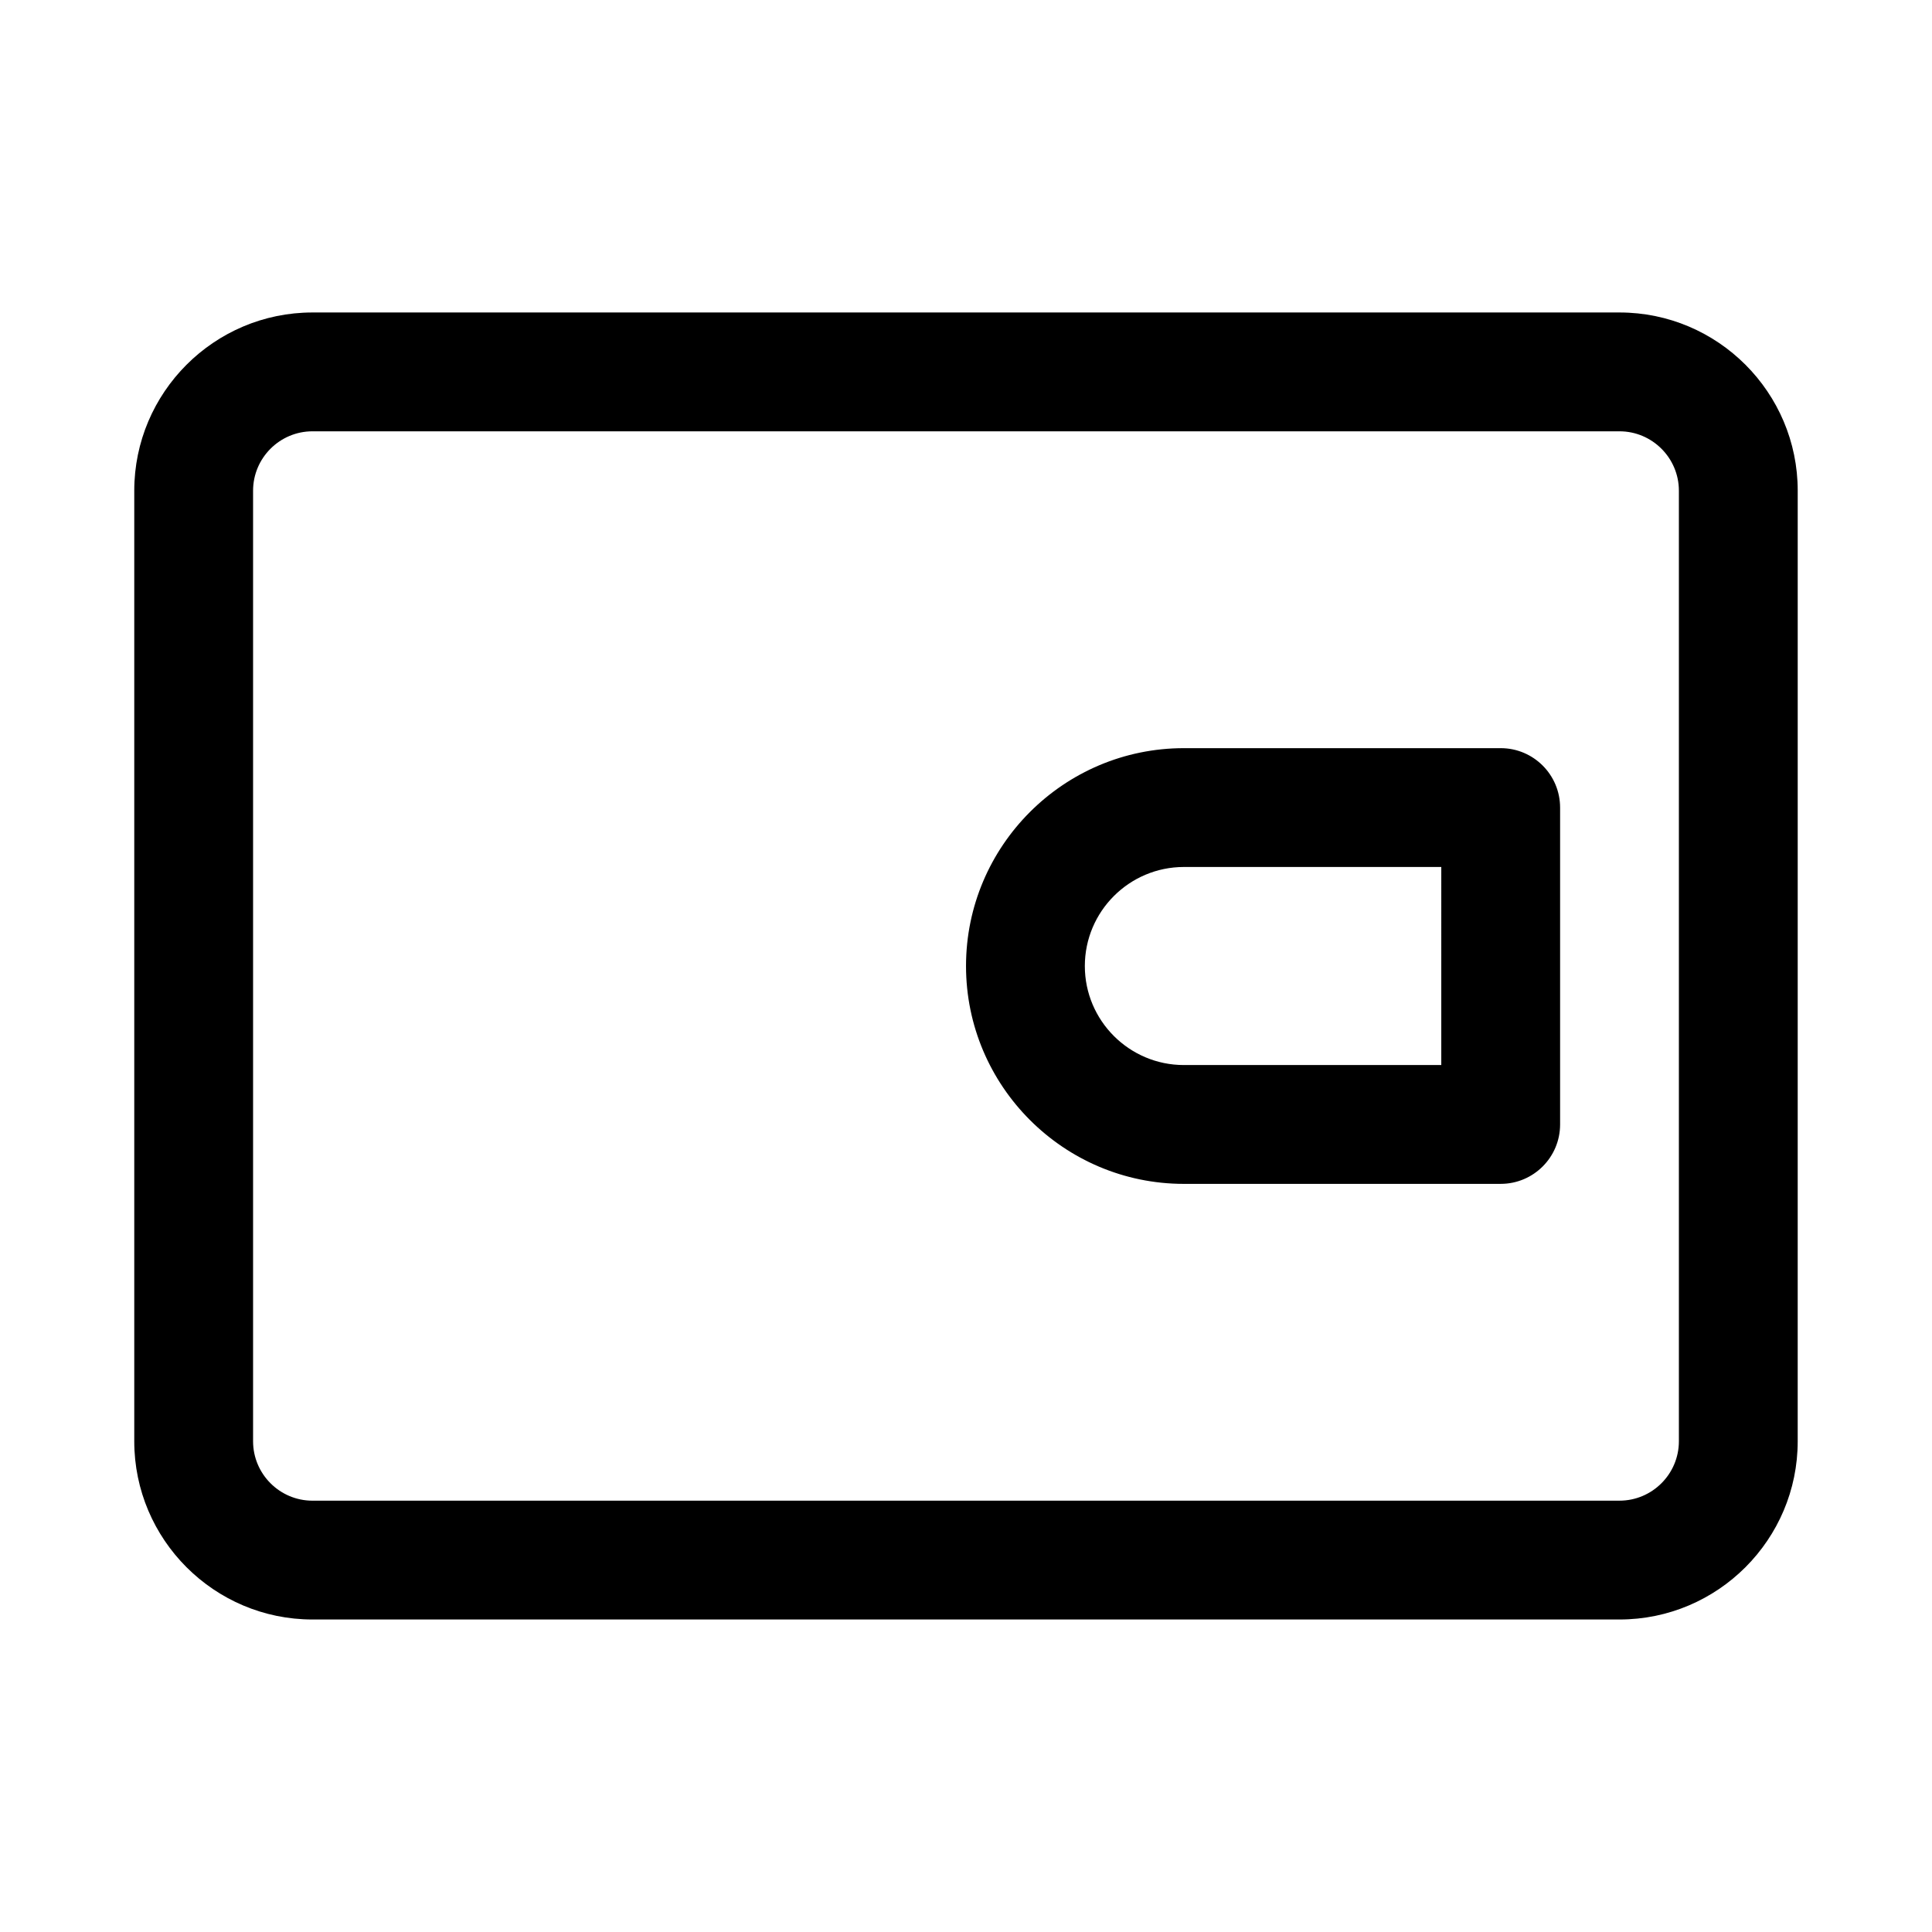
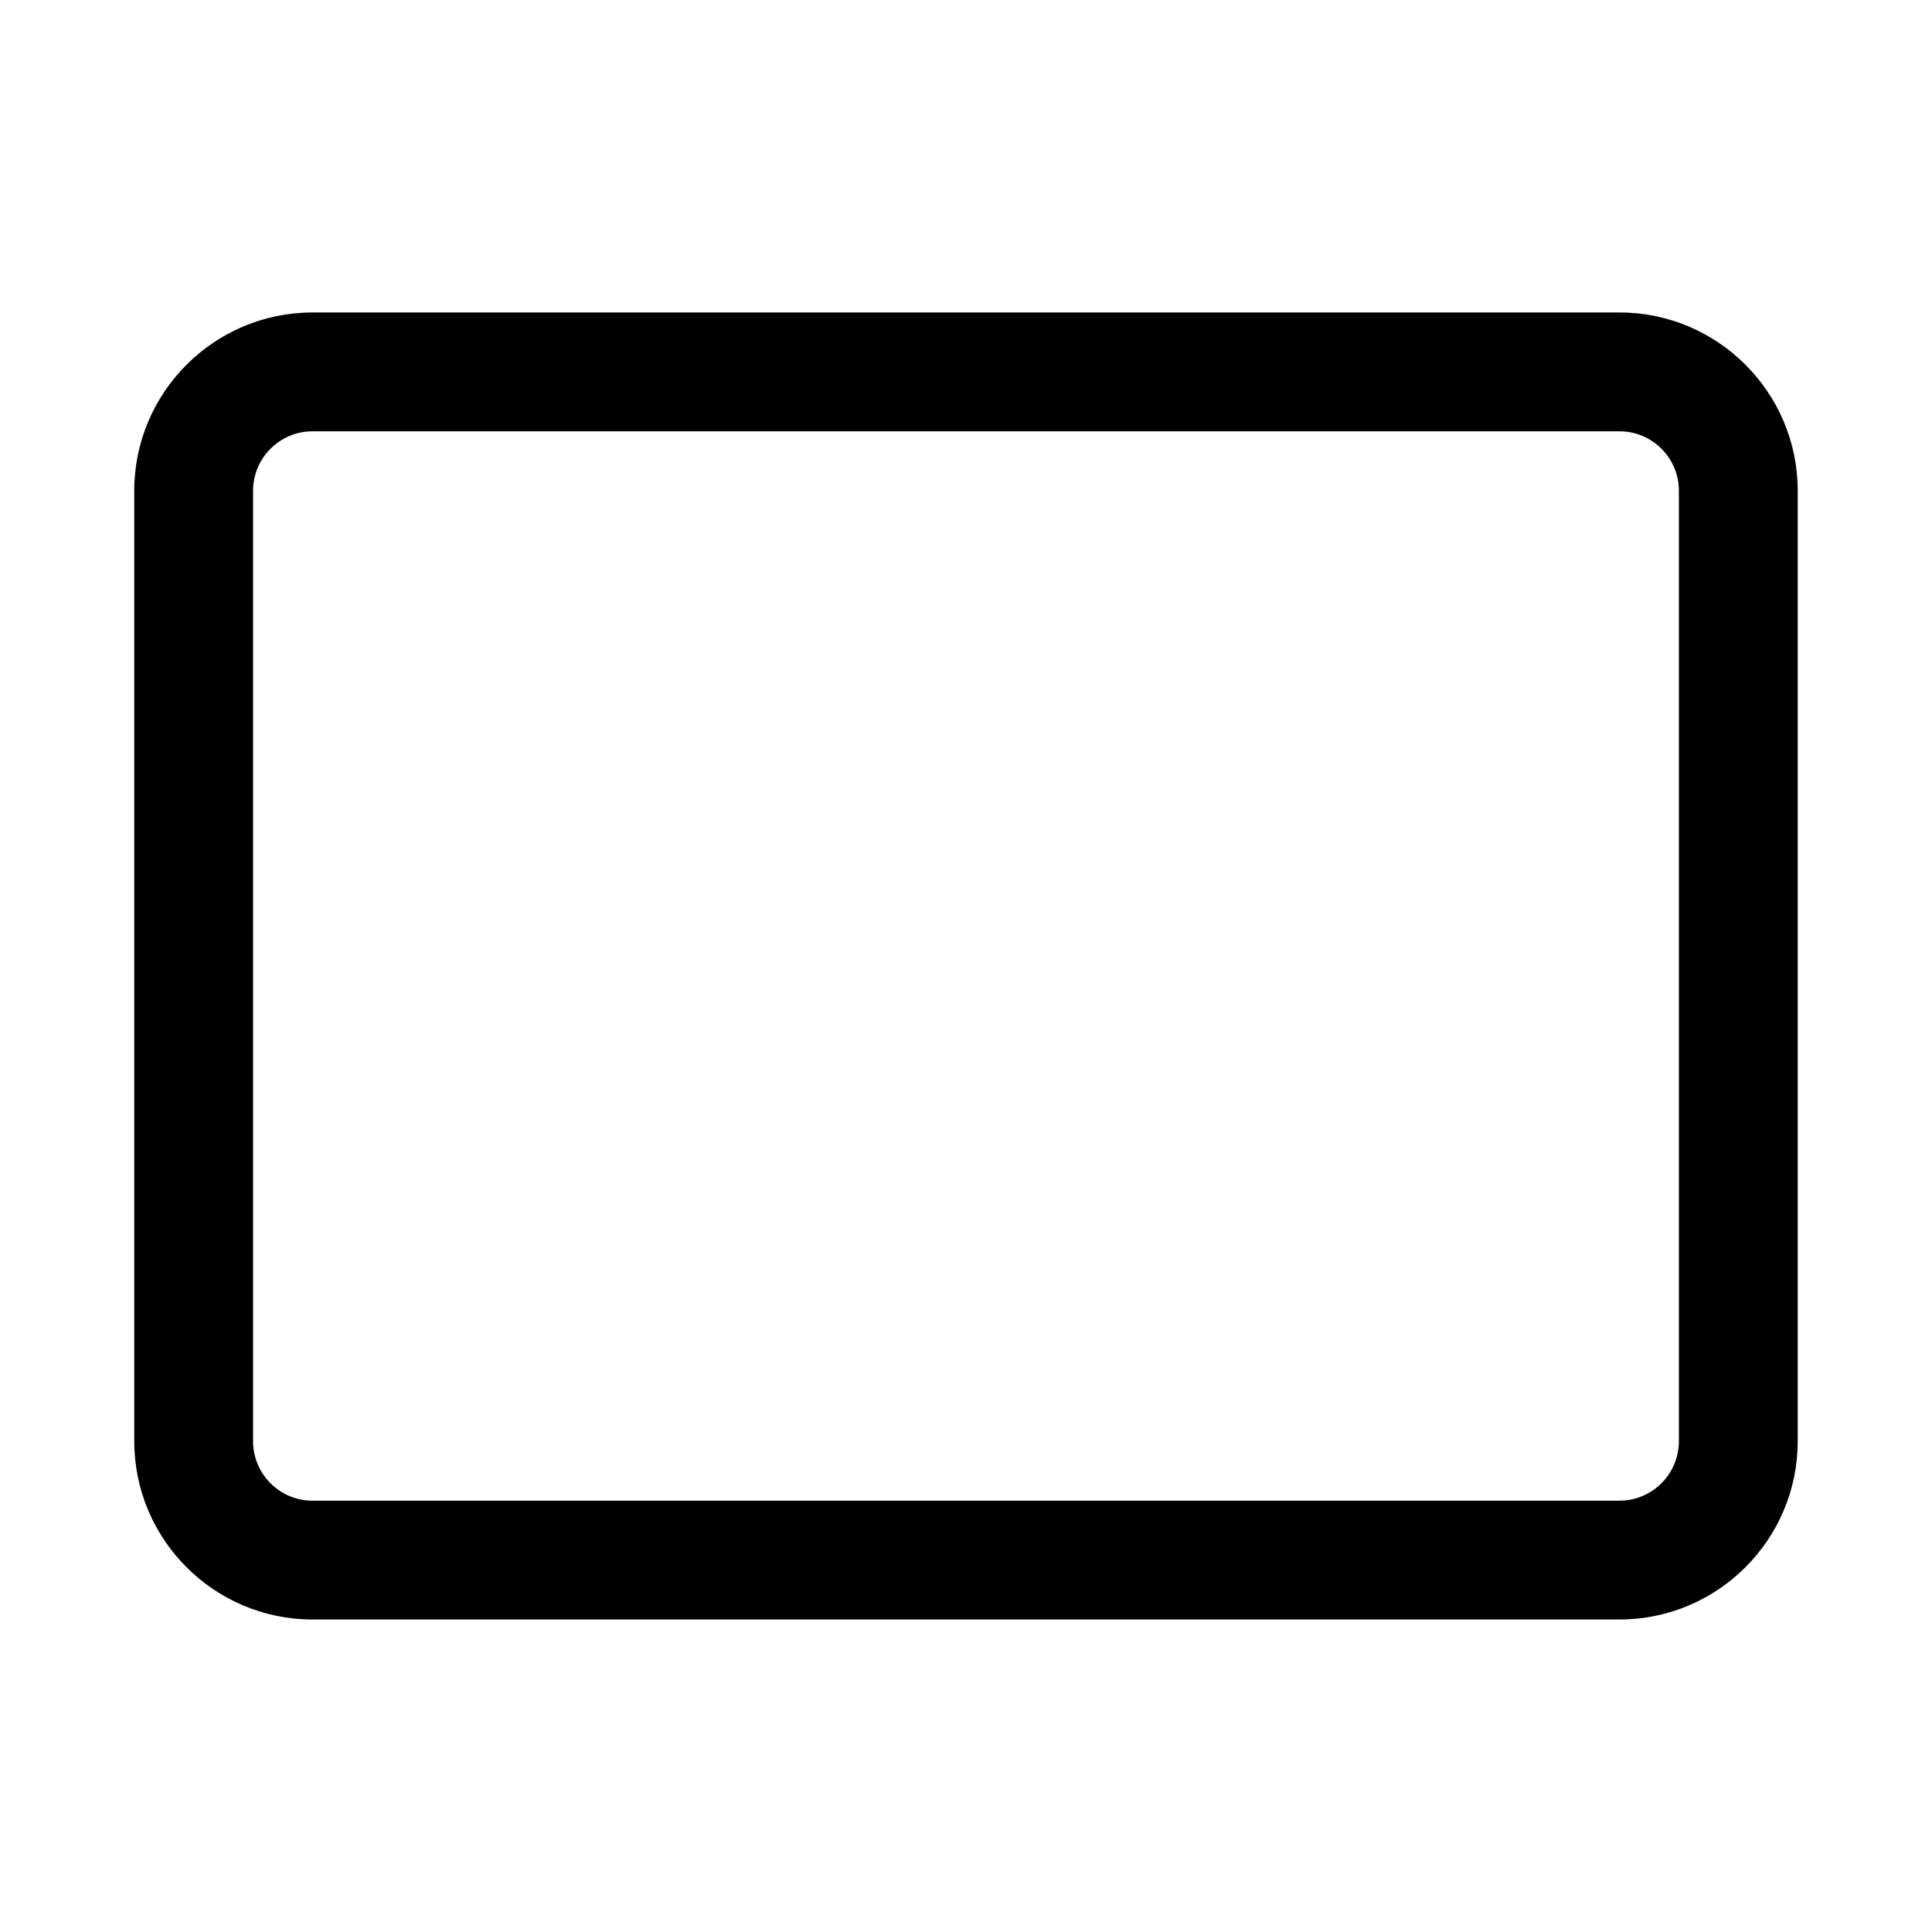
<svg xmlns="http://www.w3.org/2000/svg" fill="#000000" width="800px" height="800px" version="1.1" viewBox="144 144 512 512">
  <g>
    <path d="m573.18 226.81h-346.37c-26.039 0-47.23 21.191-47.23 47.234v251.91c0 26.039 21.191 47.23 47.23 47.23h346.37c26.039 0 47.23-21.191 47.23-47.23l0.004-251.91c0-26.043-21.191-47.234-47.23-47.234zm15.742 299.14c0 8.676-7.07 15.742-15.742 15.742l-346.37 0.004c-8.676 0-15.742-7.07-15.742-15.742v-251.91c0-8.676 7.07-15.742 15.742-15.742h346.37c8.676 0 15.742 7.07 15.742 15.742z" />
-     <path d="m541.7 342.27h-83.965c-31.832 0-57.73 25.914-57.73 57.734s25.898 57.734 57.734 57.734l83.961-0.004c8.691 0 15.742-7.055 15.742-15.742v-83.965c0-8.703-7.051-15.758-15.742-15.758zm-15.746 83.977h-68.219c-14.469 0-26.242-11.773-26.242-26.242s11.777-26.246 26.246-26.246h68.215z" />
  </g>
</svg>